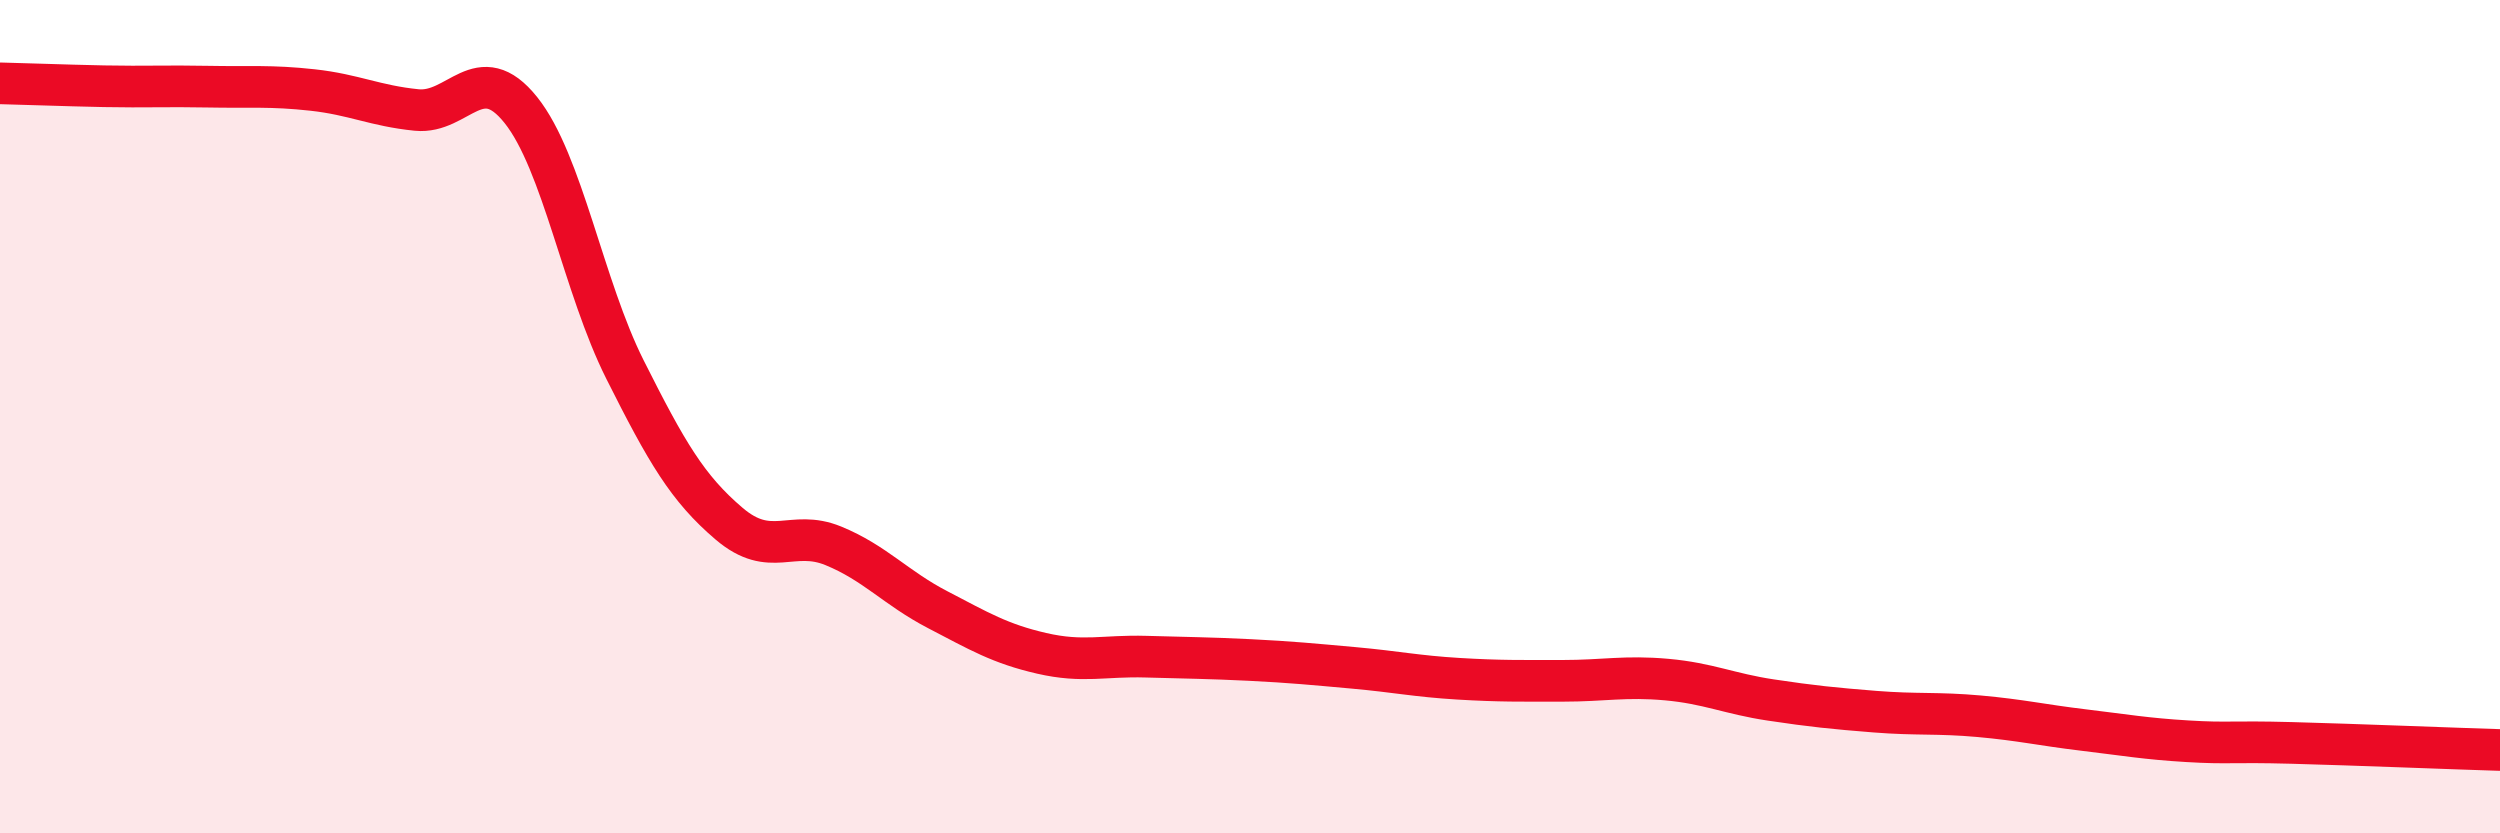
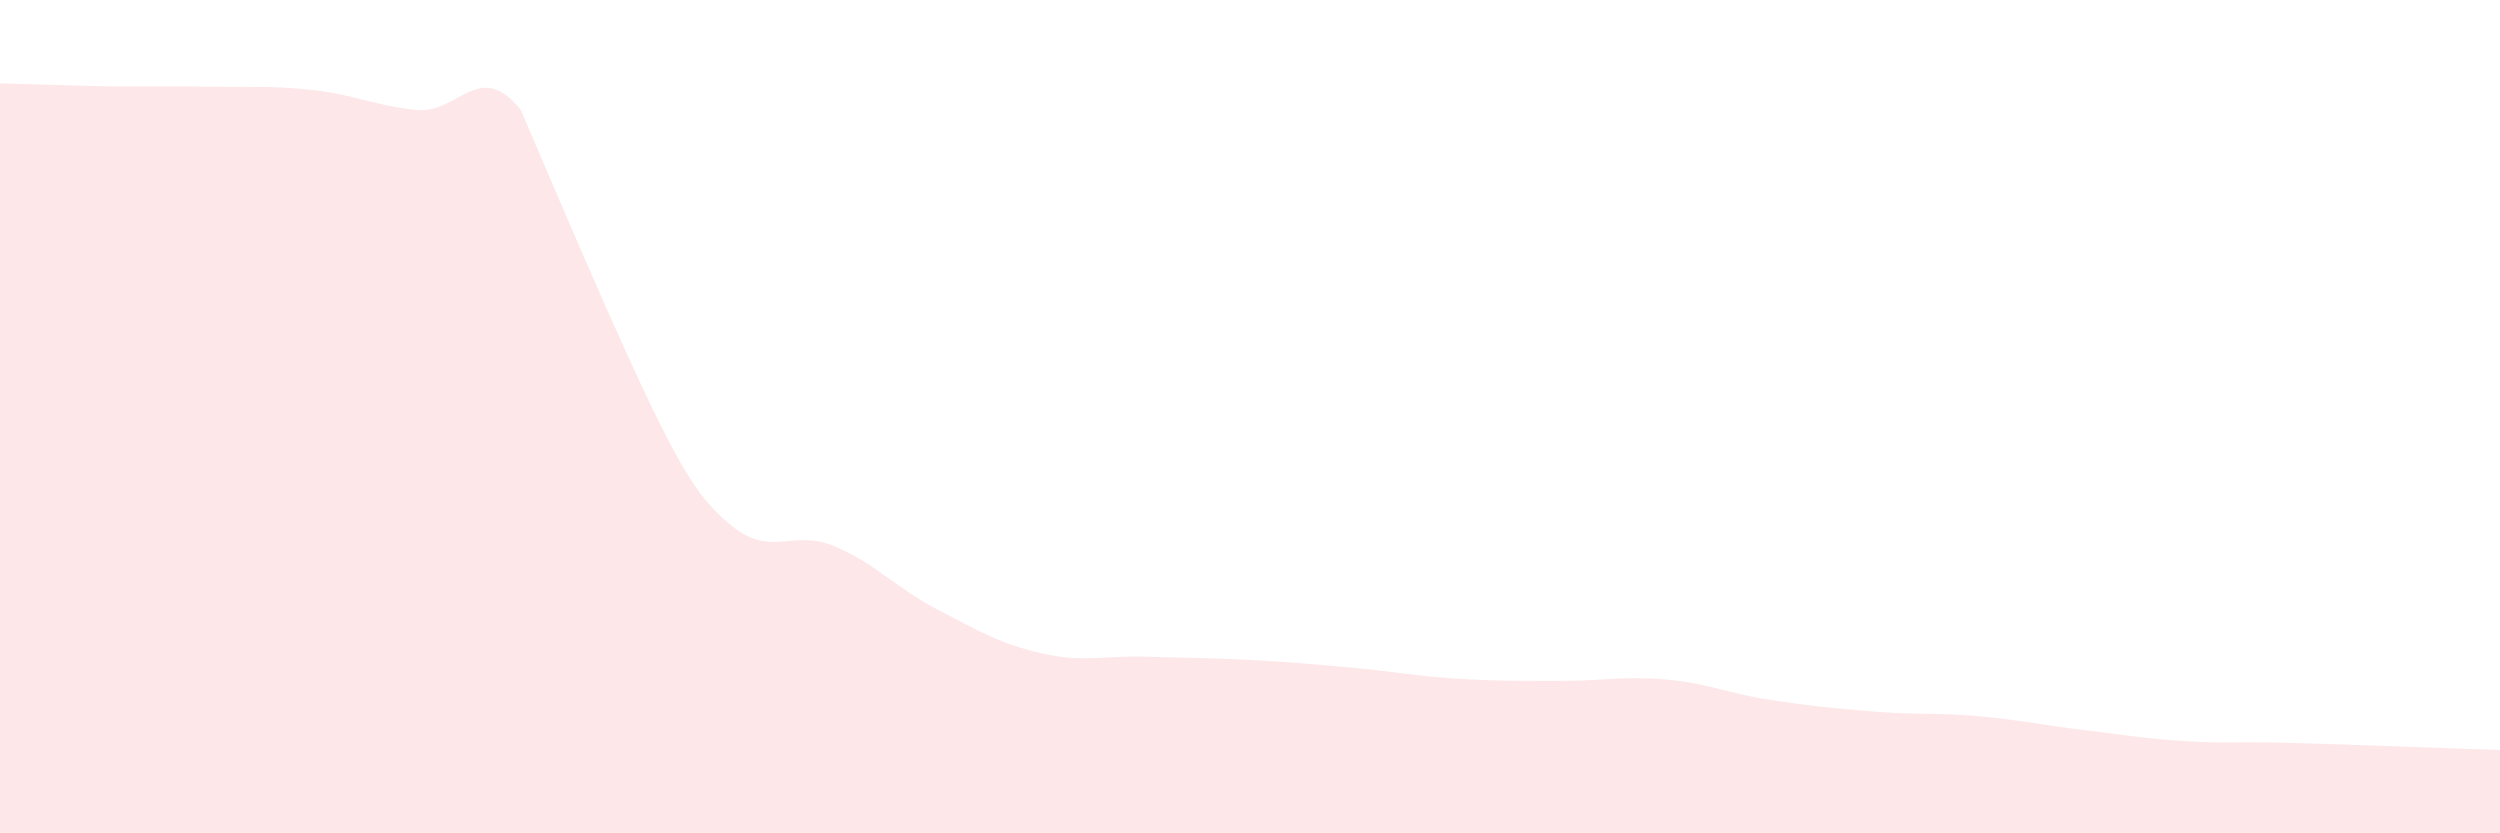
<svg xmlns="http://www.w3.org/2000/svg" width="60" height="20" viewBox="0 0 60 20">
-   <path d="M 0,2 C 0.5,2.01 1.5,2.05 2.5,2.07 C 3.5,2.09 4,2.06 5,2.08 C 6,2.1 6.5,2.05 7.5,2.16 C 8.5,2.27 9,2.54 10,2.64 C 11,2.74 11.5,1.39 12.5,2.64 C 13.5,3.89 14,6.88 15,8.87 C 16,10.86 16.5,11.72 17.5,12.57 C 18.5,13.42 19,12.69 20,13.1 C 21,13.51 21.5,14.11 22.5,14.63 C 23.5,15.15 24,15.45 25,15.68 C 26,15.91 26.5,15.73 27.5,15.76 C 28.5,15.79 29,15.79 30,15.84 C 31,15.89 31.5,15.94 32.5,16.03 C 33.5,16.12 34,16.23 35,16.29 C 36,16.35 36.5,16.34 37.5,16.34 C 38.5,16.34 39,16.22 40,16.31 C 41,16.4 41.5,16.65 42.5,16.8 C 43.5,16.95 44,17 45,17.08 C 46,17.16 46.5,17.1 47.5,17.19 C 48.5,17.28 49,17.4 50,17.52 C 51,17.64 51.5,17.73 52.5,17.79 C 53.5,17.85 53.5,17.79 55,17.83 C 56.5,17.87 59,17.97 60,18L60 20L0 20Z" fill="#EB0A25" opacity="0.1" stroke-linecap="round" stroke-linejoin="round" />
-   <path d="M 0,2 C 0.5,2.01 1.5,2.05 2.5,2.07 C 3.5,2.09 4,2.06 5,2.08 C 6,2.1 6.5,2.05 7.5,2.16 C 8.5,2.27 9,2.54 10,2.64 C 11,2.74 11.5,1.39 12.5,2.64 C 13.5,3.89 14,6.88 15,8.87 C 16,10.86 16.5,11.72 17.5,12.57 C 18.5,13.42 19,12.69 20,13.1 C 21,13.51 21.5,14.11 22.5,14.63 C 23.5,15.15 24,15.45 25,15.68 C 26,15.91 26.5,15.73 27.5,15.76 C 28.5,15.79 29,15.79 30,15.84 C 31,15.89 31.5,15.94 32.5,16.03 C 33.5,16.12 34,16.23 35,16.29 C 36,16.35 36.5,16.34 37.5,16.34 C 38.5,16.34 39,16.22 40,16.31 C 41,16.4 41.5,16.65 42.5,16.8 C 43.5,16.95 44,17 45,17.08 C 46,17.16 46.5,17.1 47.5,17.19 C 48.5,17.28 49,17.4 50,17.52 C 51,17.64 51.5,17.73 52.5,17.79 C 53.5,17.85 53.5,17.79 55,17.83 C 56.5,17.87 59,17.97 60,18" stroke="#EB0A25" stroke-width="1" fill="none" stroke-linecap="round" stroke-linejoin="round" />
+   <path d="M 0,2 C 0.5,2.01 1.5,2.05 2.5,2.07 C 3.5,2.09 4,2.06 5,2.08 C 6,2.1 6.5,2.05 7.5,2.16 C 8.5,2.27 9,2.54 10,2.64 C 11,2.74 11.5,1.39 12.5,2.64 C 16,10.86 16.5,11.72 17.5,12.57 C 18.5,13.42 19,12.69 20,13.1 C 21,13.51 21.5,14.11 22.5,14.63 C 23.5,15.15 24,15.45 25,15.68 C 26,15.91 26.5,15.73 27.5,15.76 C 28.5,15.79 29,15.79 30,15.84 C 31,15.89 31.5,15.94 32.5,16.03 C 33.5,16.12 34,16.23 35,16.29 C 36,16.35 36.5,16.34 37.5,16.34 C 38.5,16.34 39,16.22 40,16.31 C 41,16.4 41.5,16.65 42.5,16.8 C 43.5,16.95 44,17 45,17.08 C 46,17.16 46.5,17.1 47.5,17.19 C 48.5,17.28 49,17.4 50,17.52 C 51,17.64 51.5,17.73 52.5,17.79 C 53.5,17.85 53.5,17.79 55,17.83 C 56.5,17.87 59,17.97 60,18L60 20L0 20Z" fill="#EB0A25" opacity="0.1" stroke-linecap="round" stroke-linejoin="round" />
</svg>